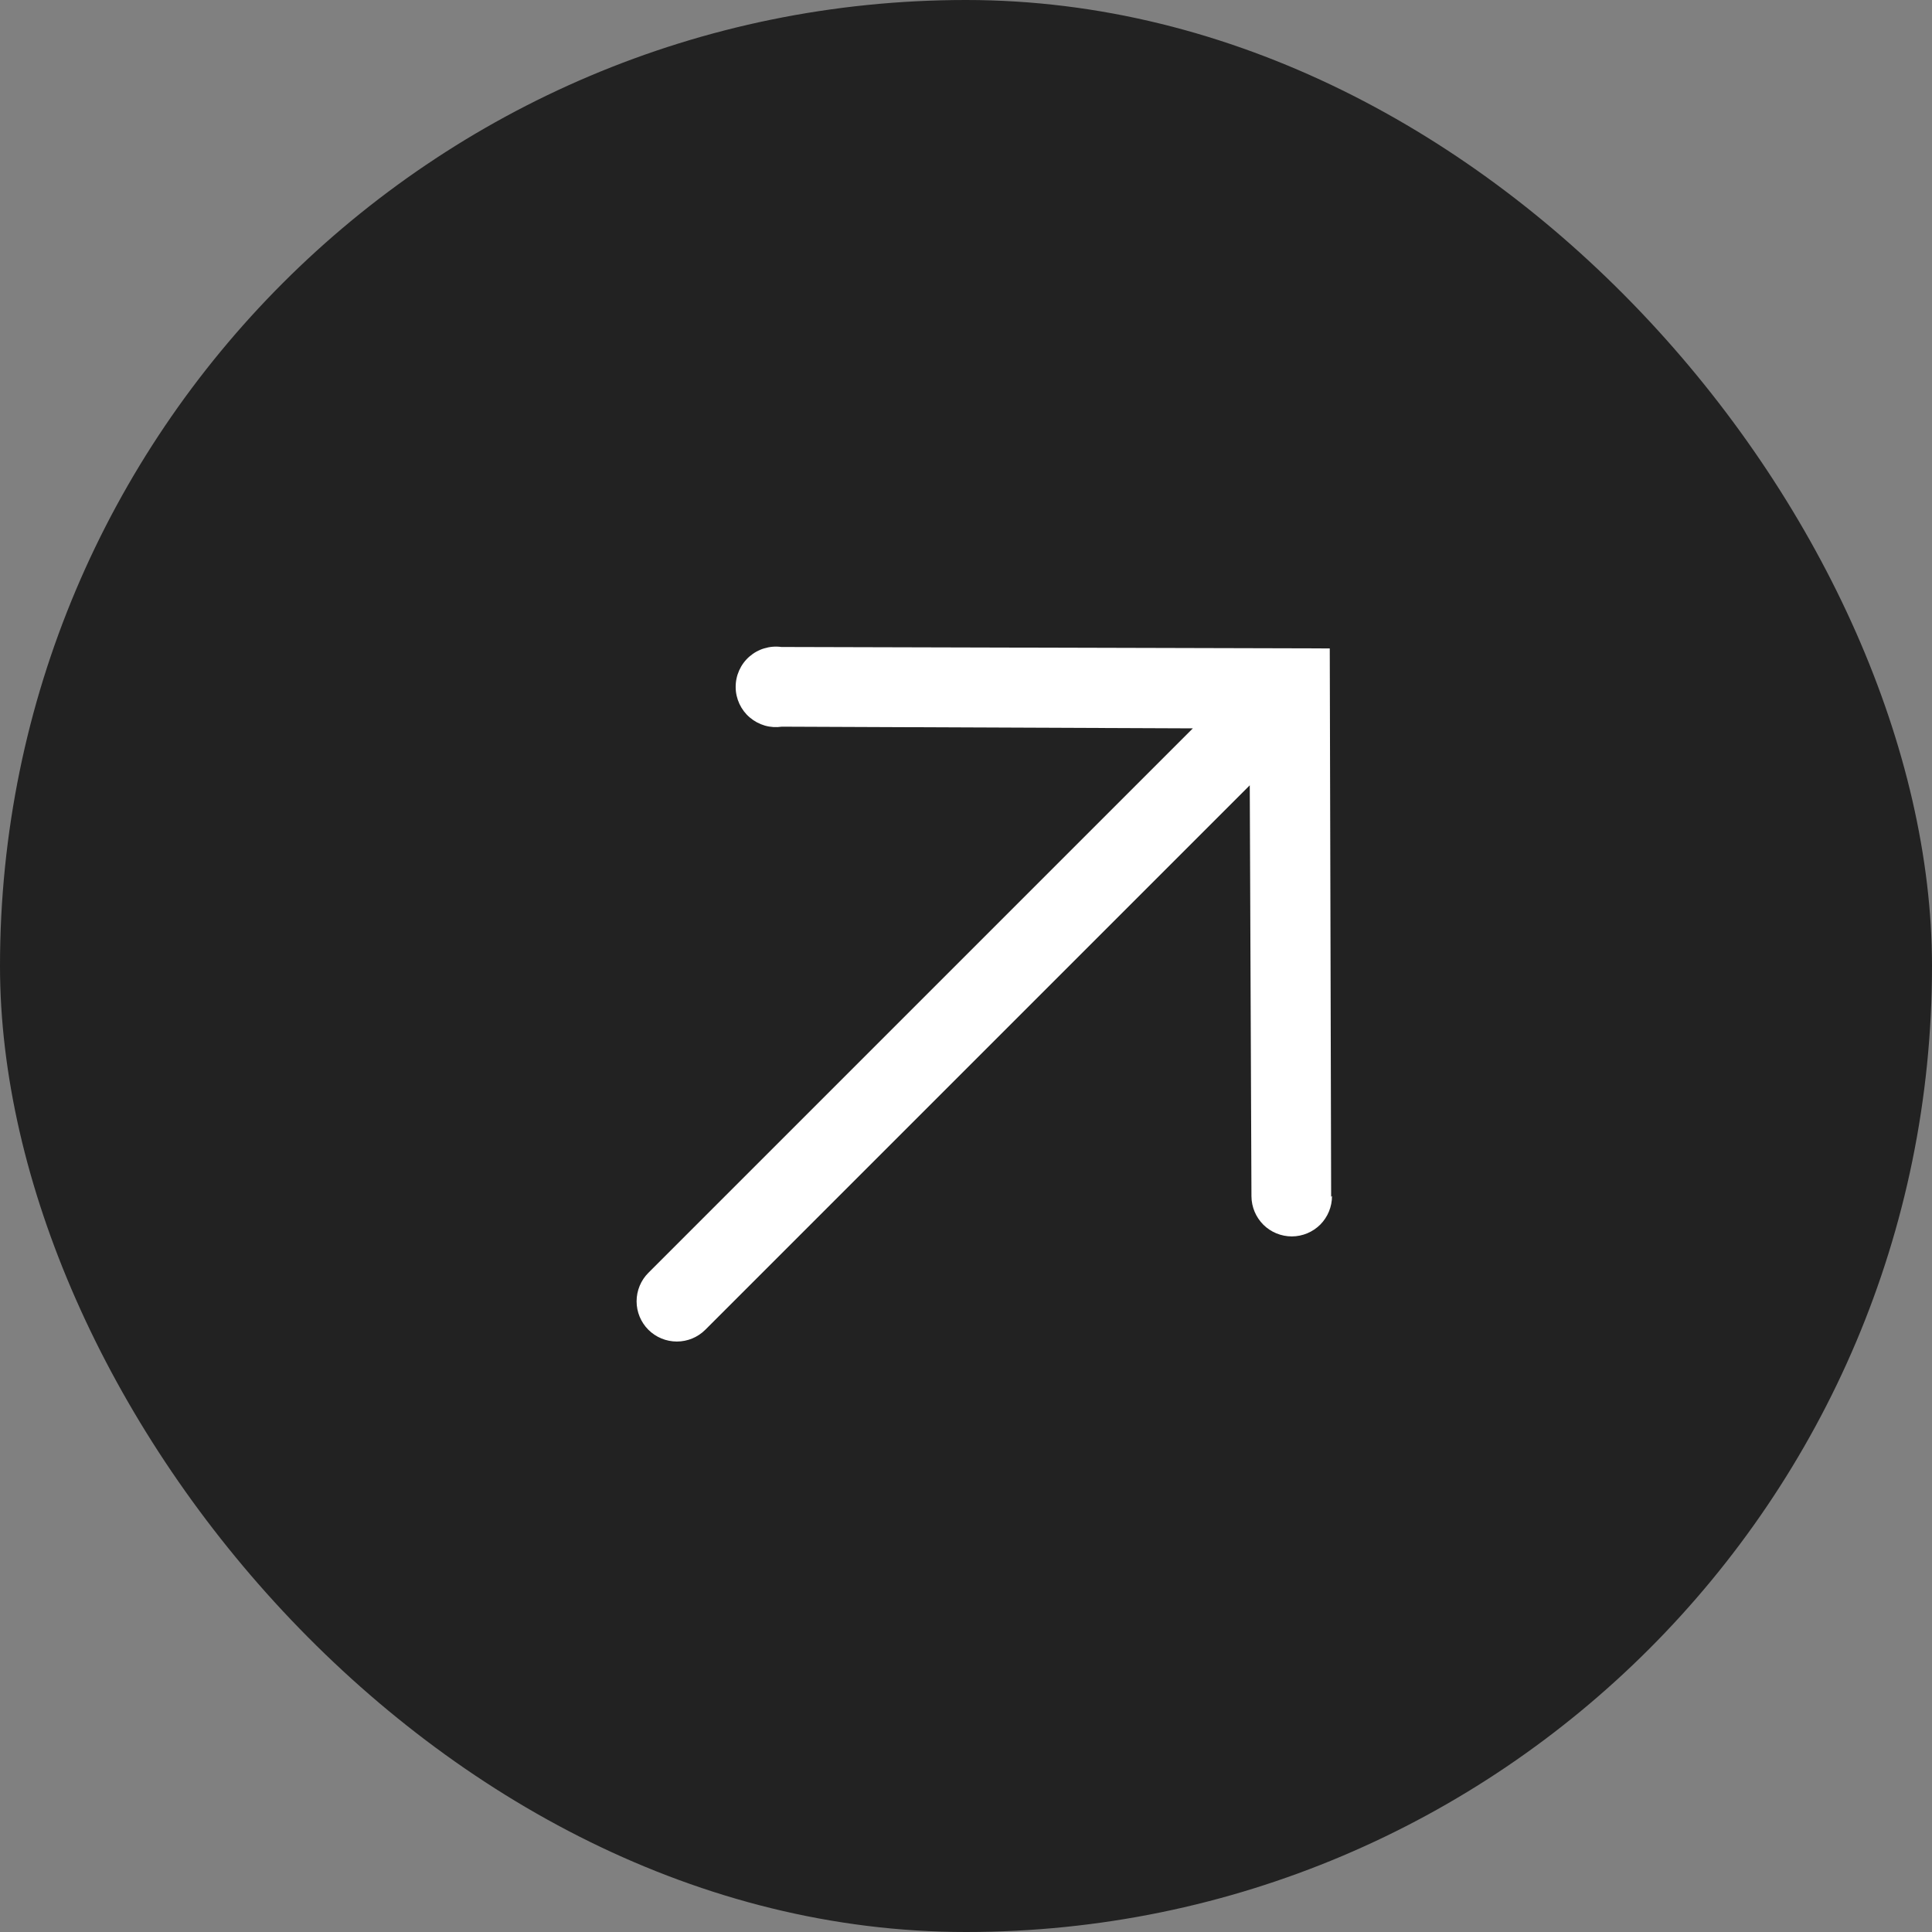
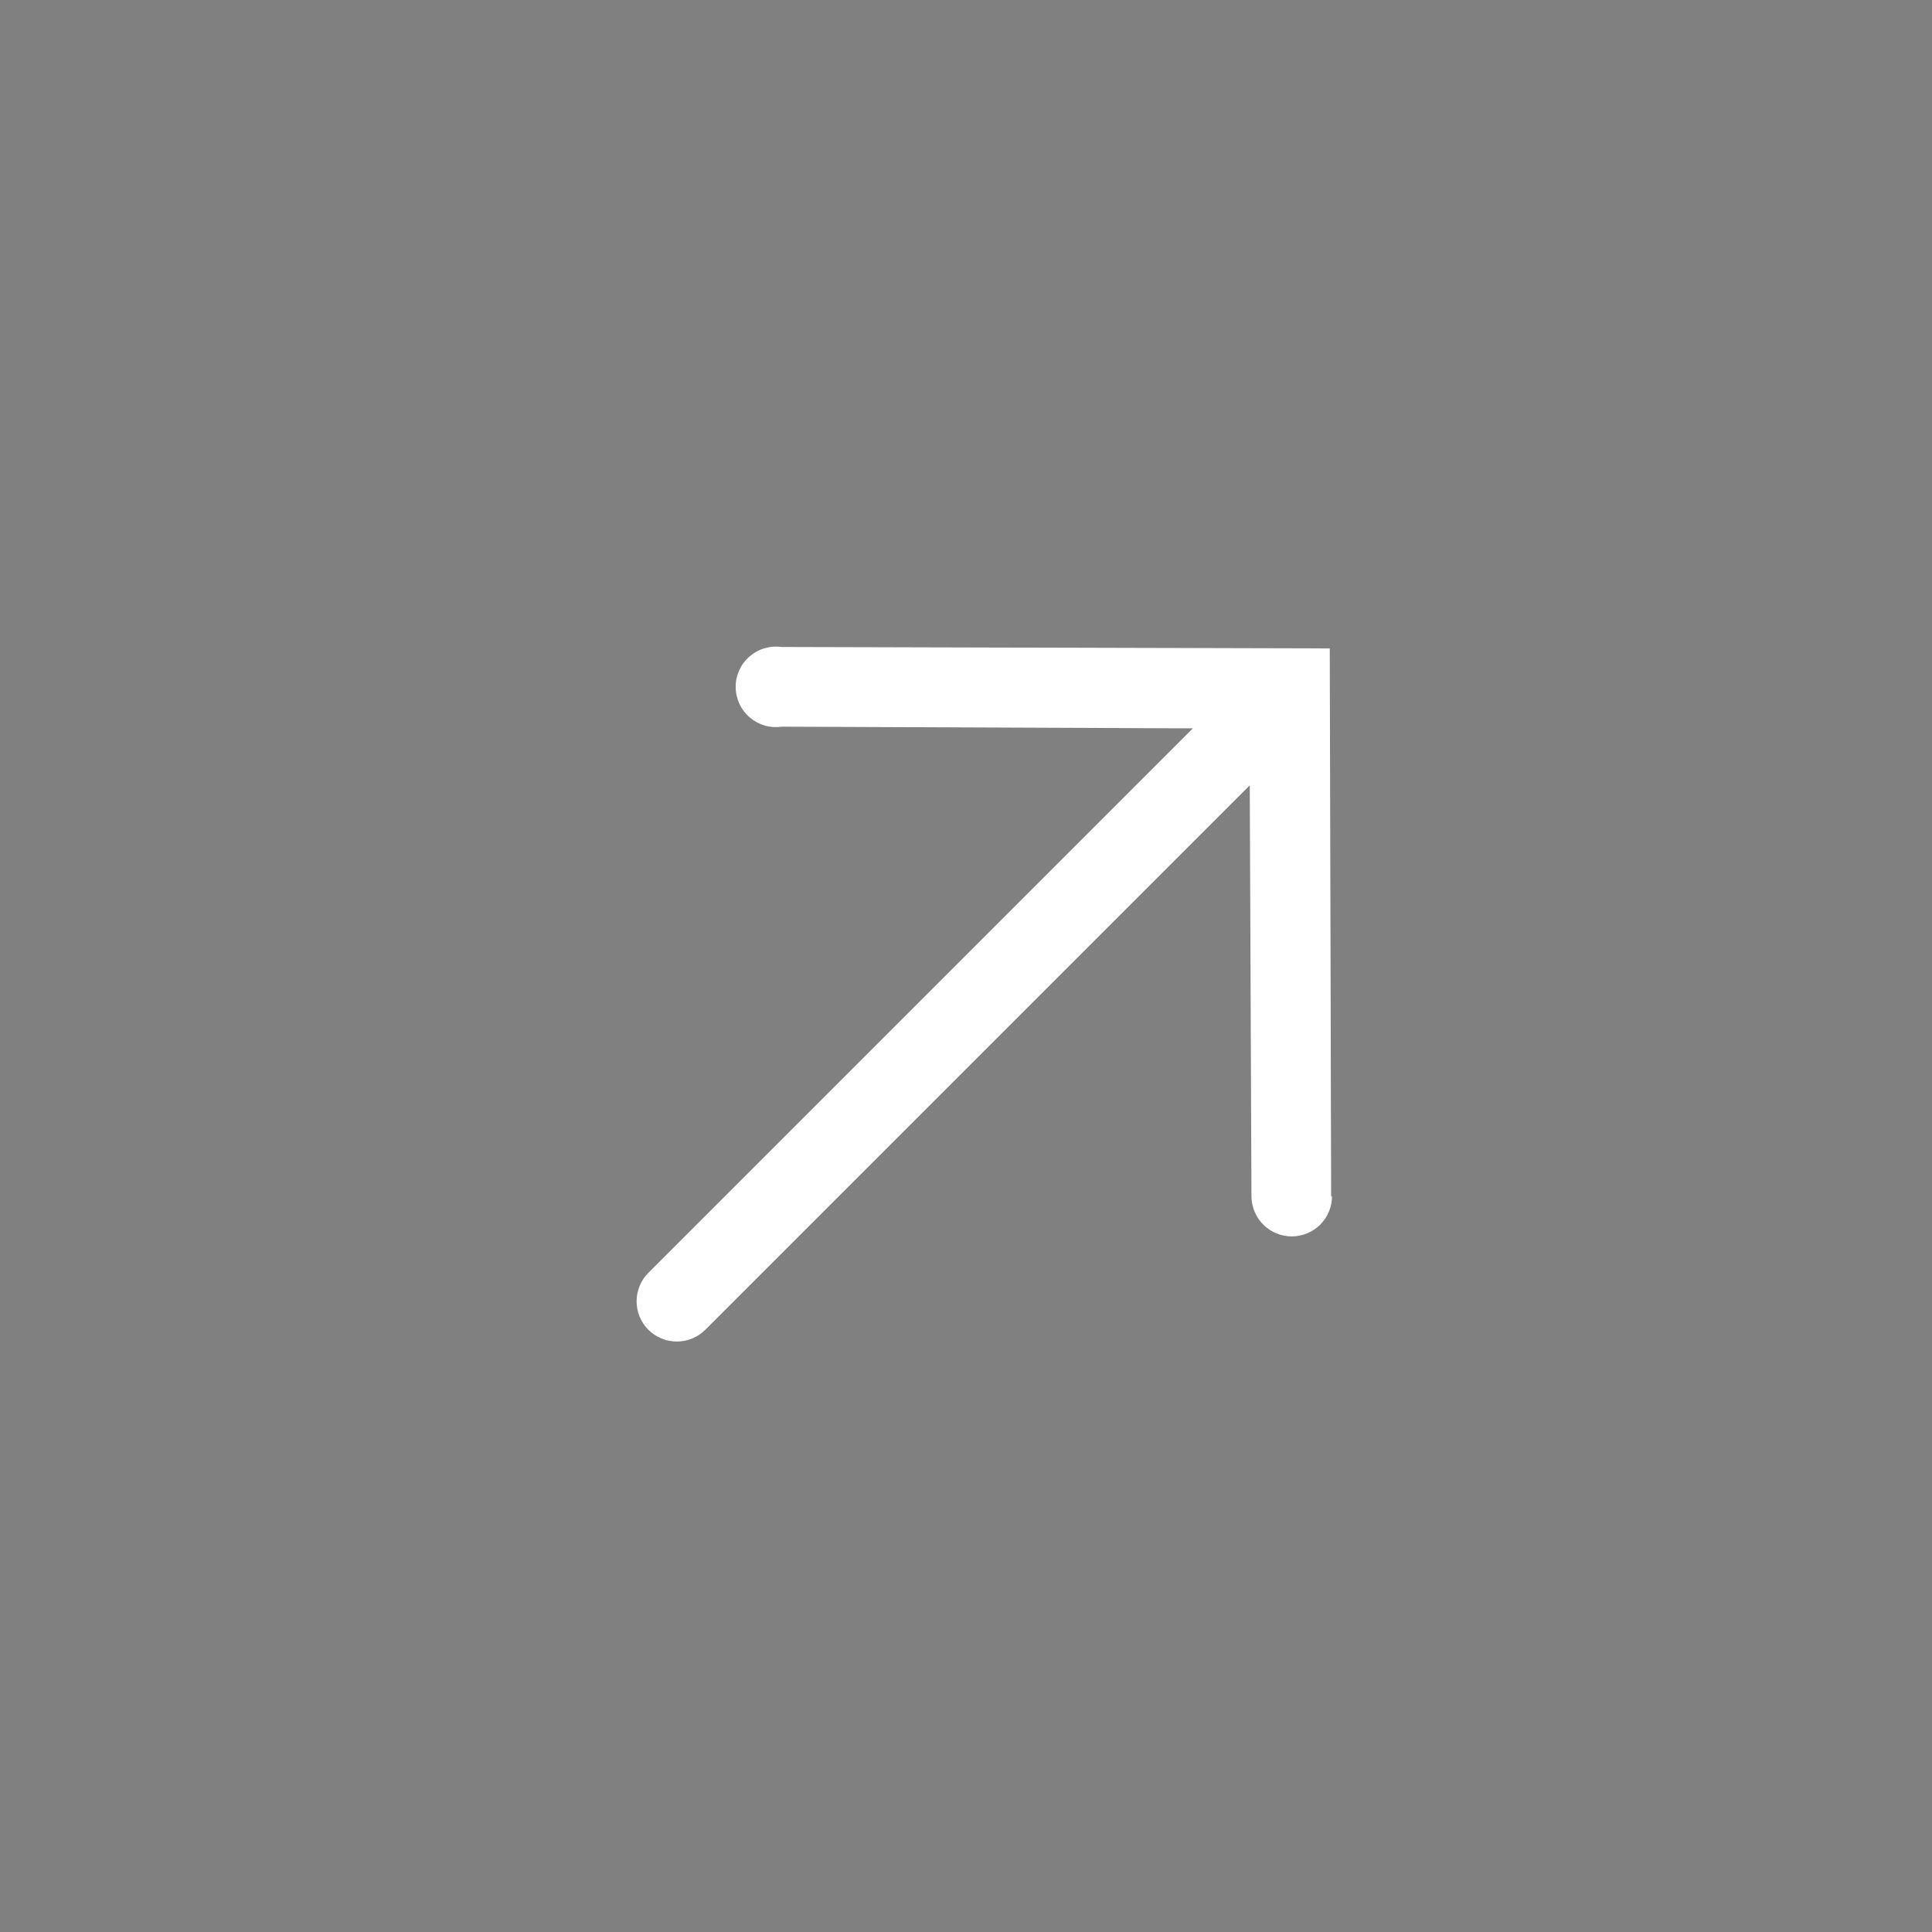
<svg xmlns="http://www.w3.org/2000/svg" width="32" height="32" viewBox="0 0 32 32" fill="none">
  <rect x="0" y="0" width="32" height="32" fill="#808080" stroke="none" />
-   <rect width="32" height="32" rx="16" fill="#222222" />
  <path d="M22.048 19.823L22.025 10.74L12.941 10.716C12.846 10.703 12.75 10.711 12.658 10.739C12.567 10.766 12.483 10.813 12.411 10.876C12.339 10.939 12.282 11.017 12.243 11.104C12.204 11.191 12.184 11.286 12.185 11.381C12.185 11.477 12.207 11.571 12.247 11.658C12.287 11.744 12.345 11.821 12.418 11.883C12.491 11.945 12.576 11.991 12.668 12.018C12.759 12.044 12.856 12.05 12.95 12.036L19.757 12.064L10.739 21.082C10.614 21.207 10.544 21.377 10.544 21.554C10.544 21.73 10.614 21.9 10.739 22.025C10.864 22.15 11.034 22.22 11.211 22.22C11.387 22.22 11.557 22.15 11.682 22.025L20.7 13.007L20.728 19.814C20.729 19.991 20.8 20.16 20.925 20.285C21.051 20.41 21.221 20.479 21.398 20.479C21.575 20.478 21.744 20.407 21.869 20.282C21.993 20.156 22.063 19.986 22.062 19.809L22.048 19.823Z" fill="white" />
</svg>